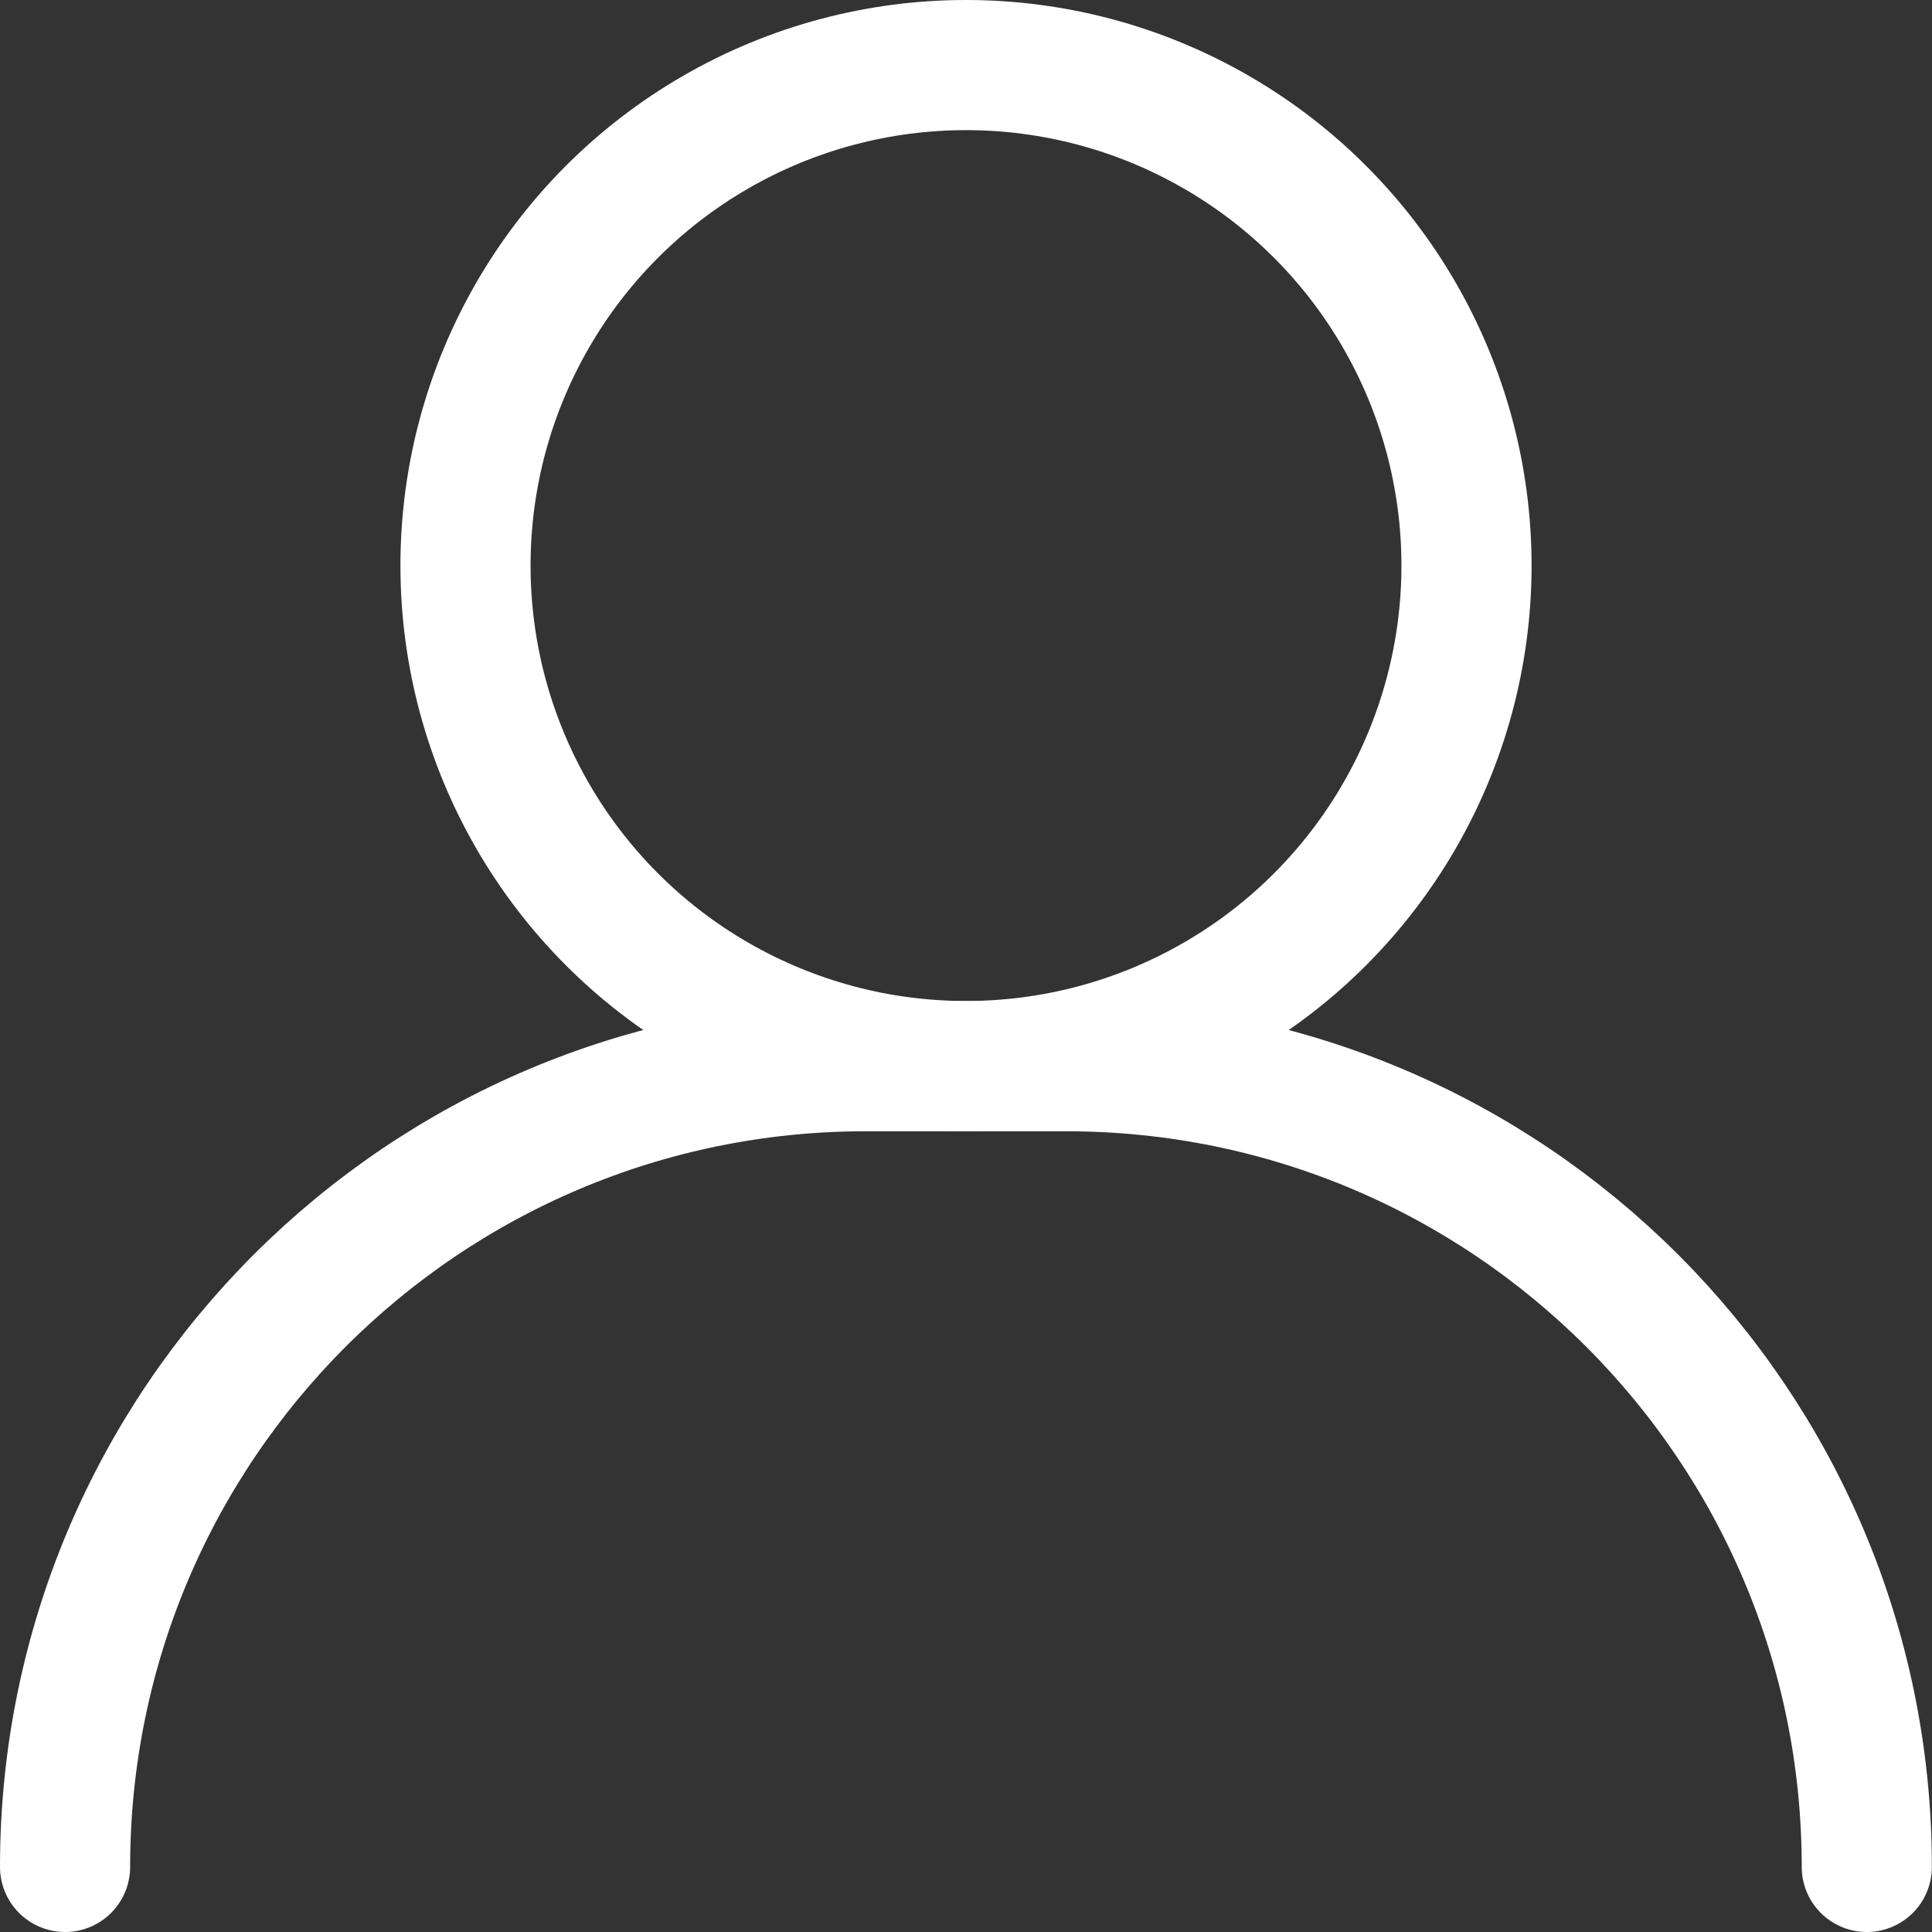
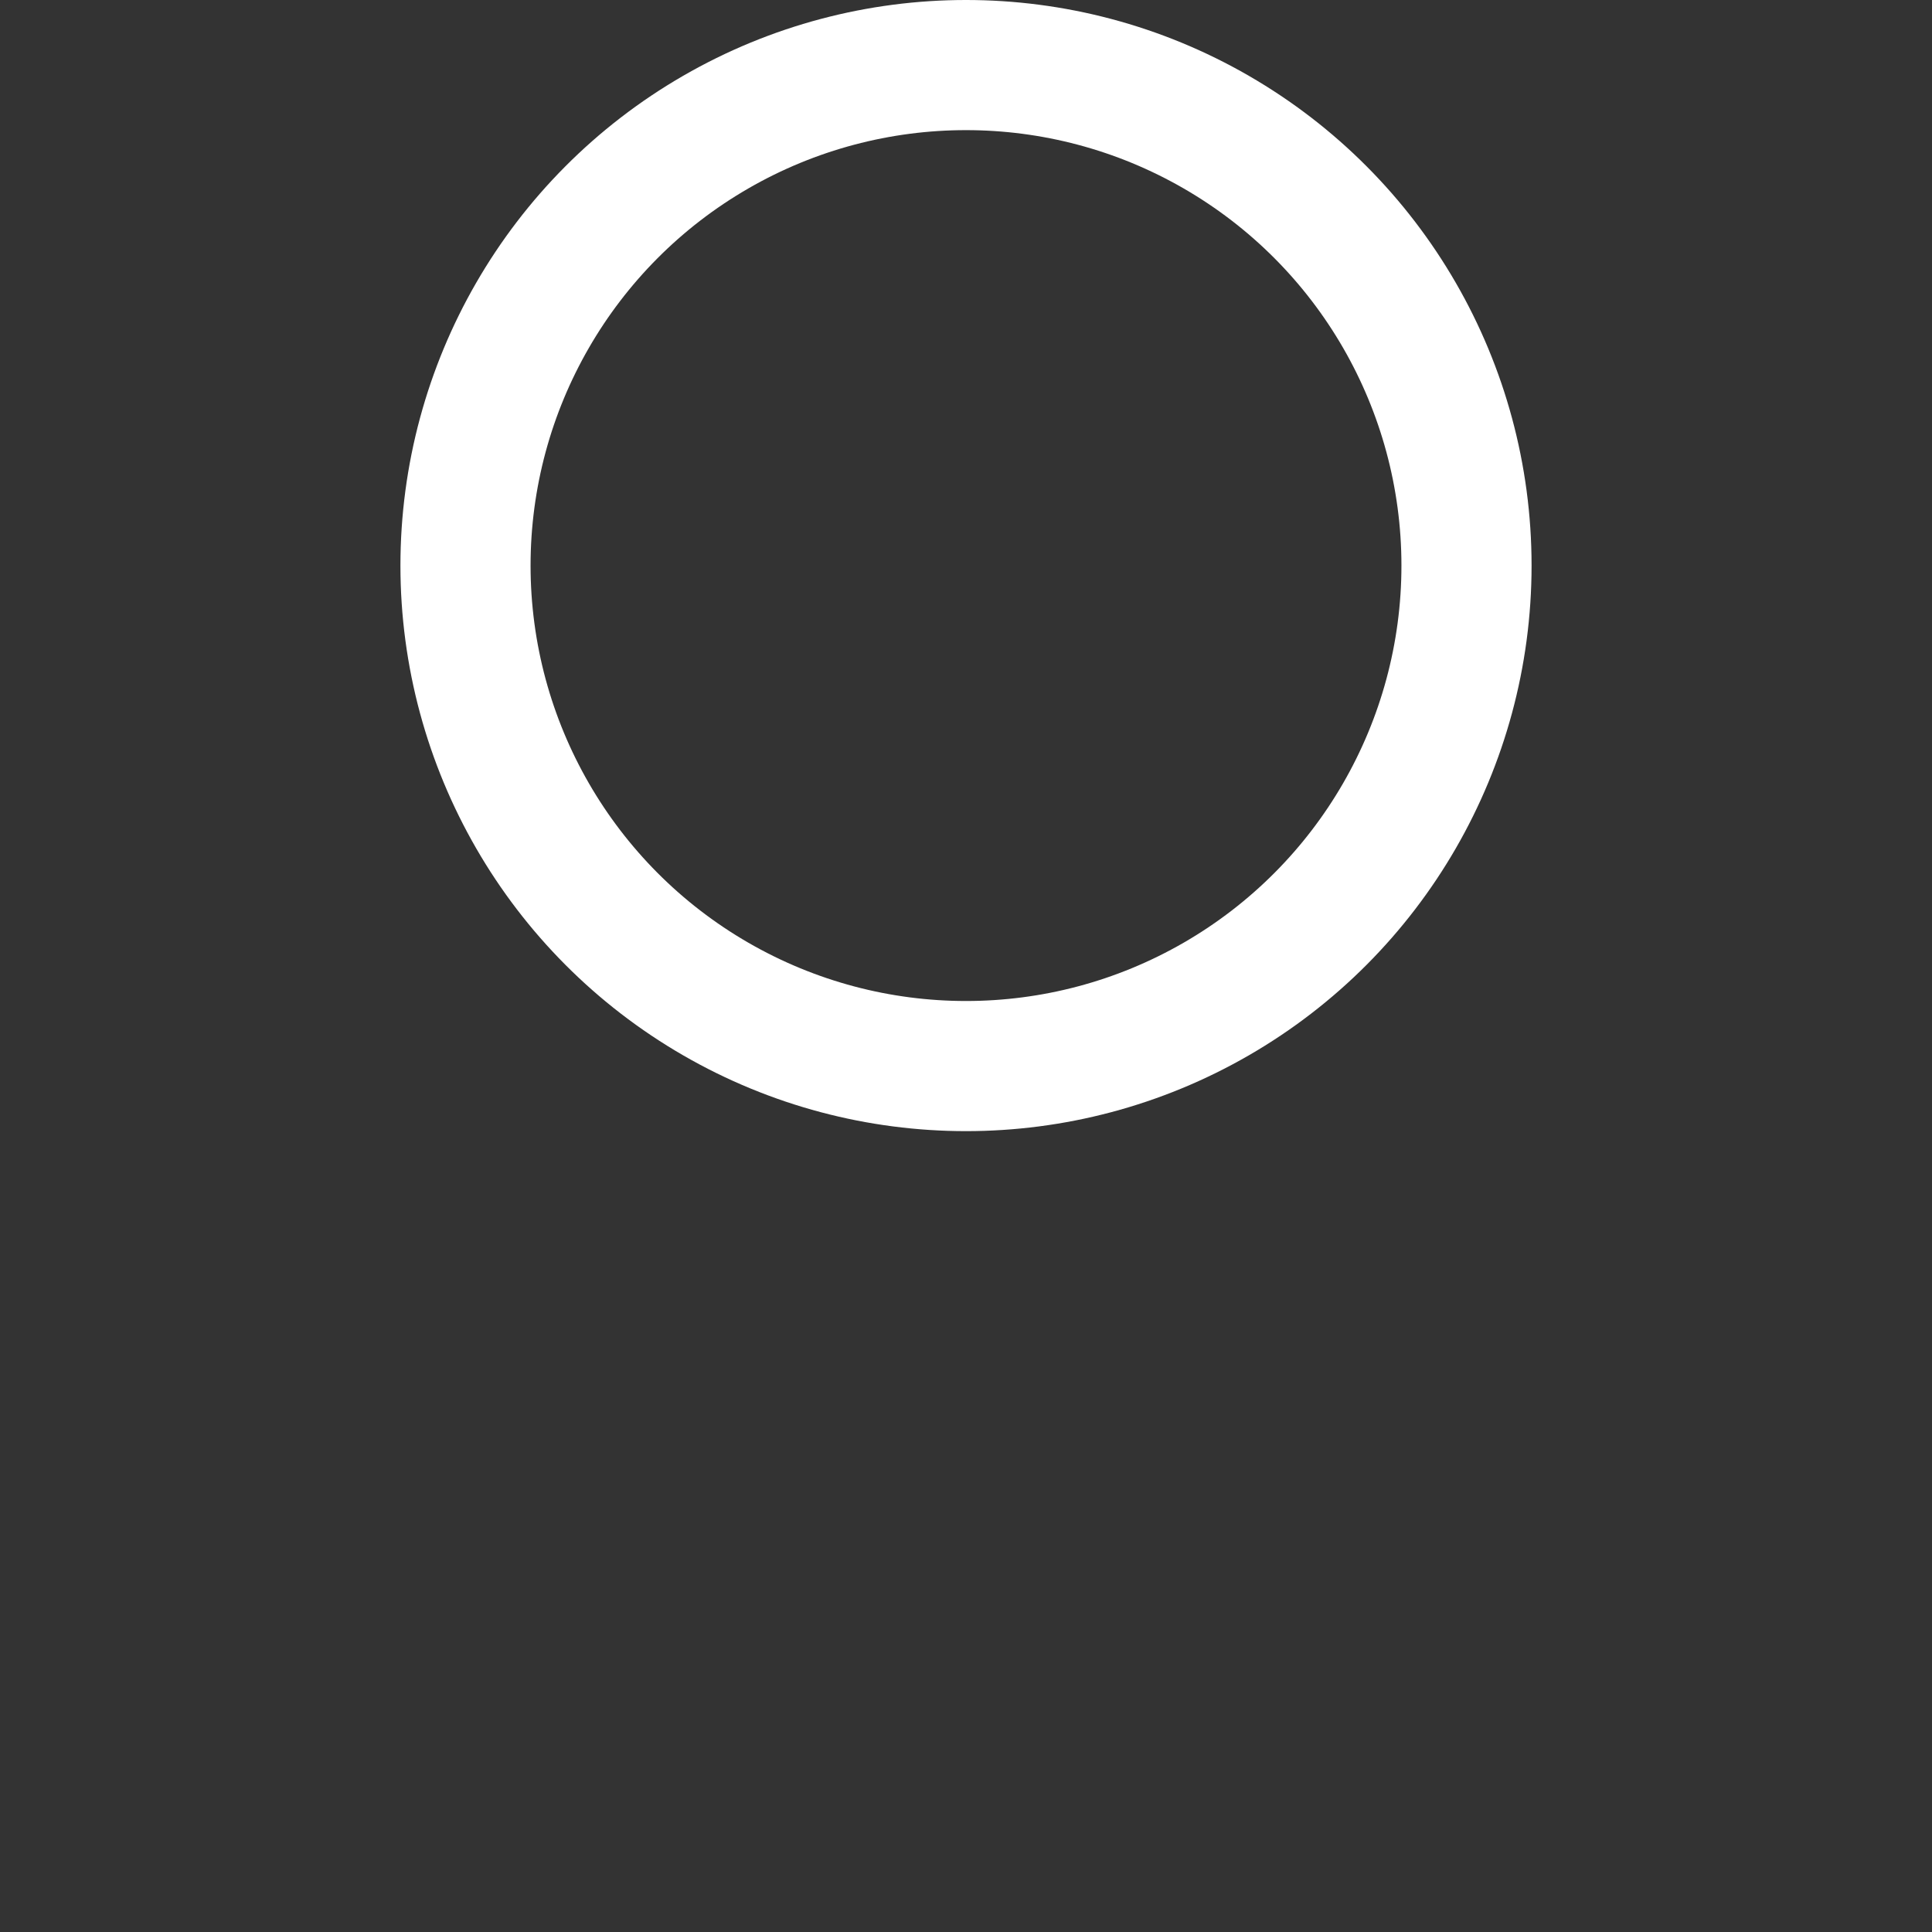
<svg xmlns="http://www.w3.org/2000/svg" version="1.1" id="레이어_1" x="0px" y="0px" width="14.846px" height="14.846px" viewBox="140.739 17.712 14.846 14.846" enable-background="new 140.739 17.712 14.846 14.846" xml:space="preserve">
  <rect x="140.739" y="17.712" width="14.846" height="14.846" fill="#333333" stroke="none" />
  <g>
    <circle fill="none" stroke="#FFFFFF" stroke-linecap="round" stroke-linejoin="round" stroke-miterlimit="10" cx="148.162" cy="22.058" r="3.846" />
-     <path fill="none" stroke="#FFFFFF" stroke-linecap="round" stroke-linejoin="round" stroke-miterlimit="10" d="M141.239,32.058   c0-3.398,2.755-6.153,6.153-6.153h1.539c3.398,0,6.153,2.755,6.153,6.153" />
  </g>
</svg>